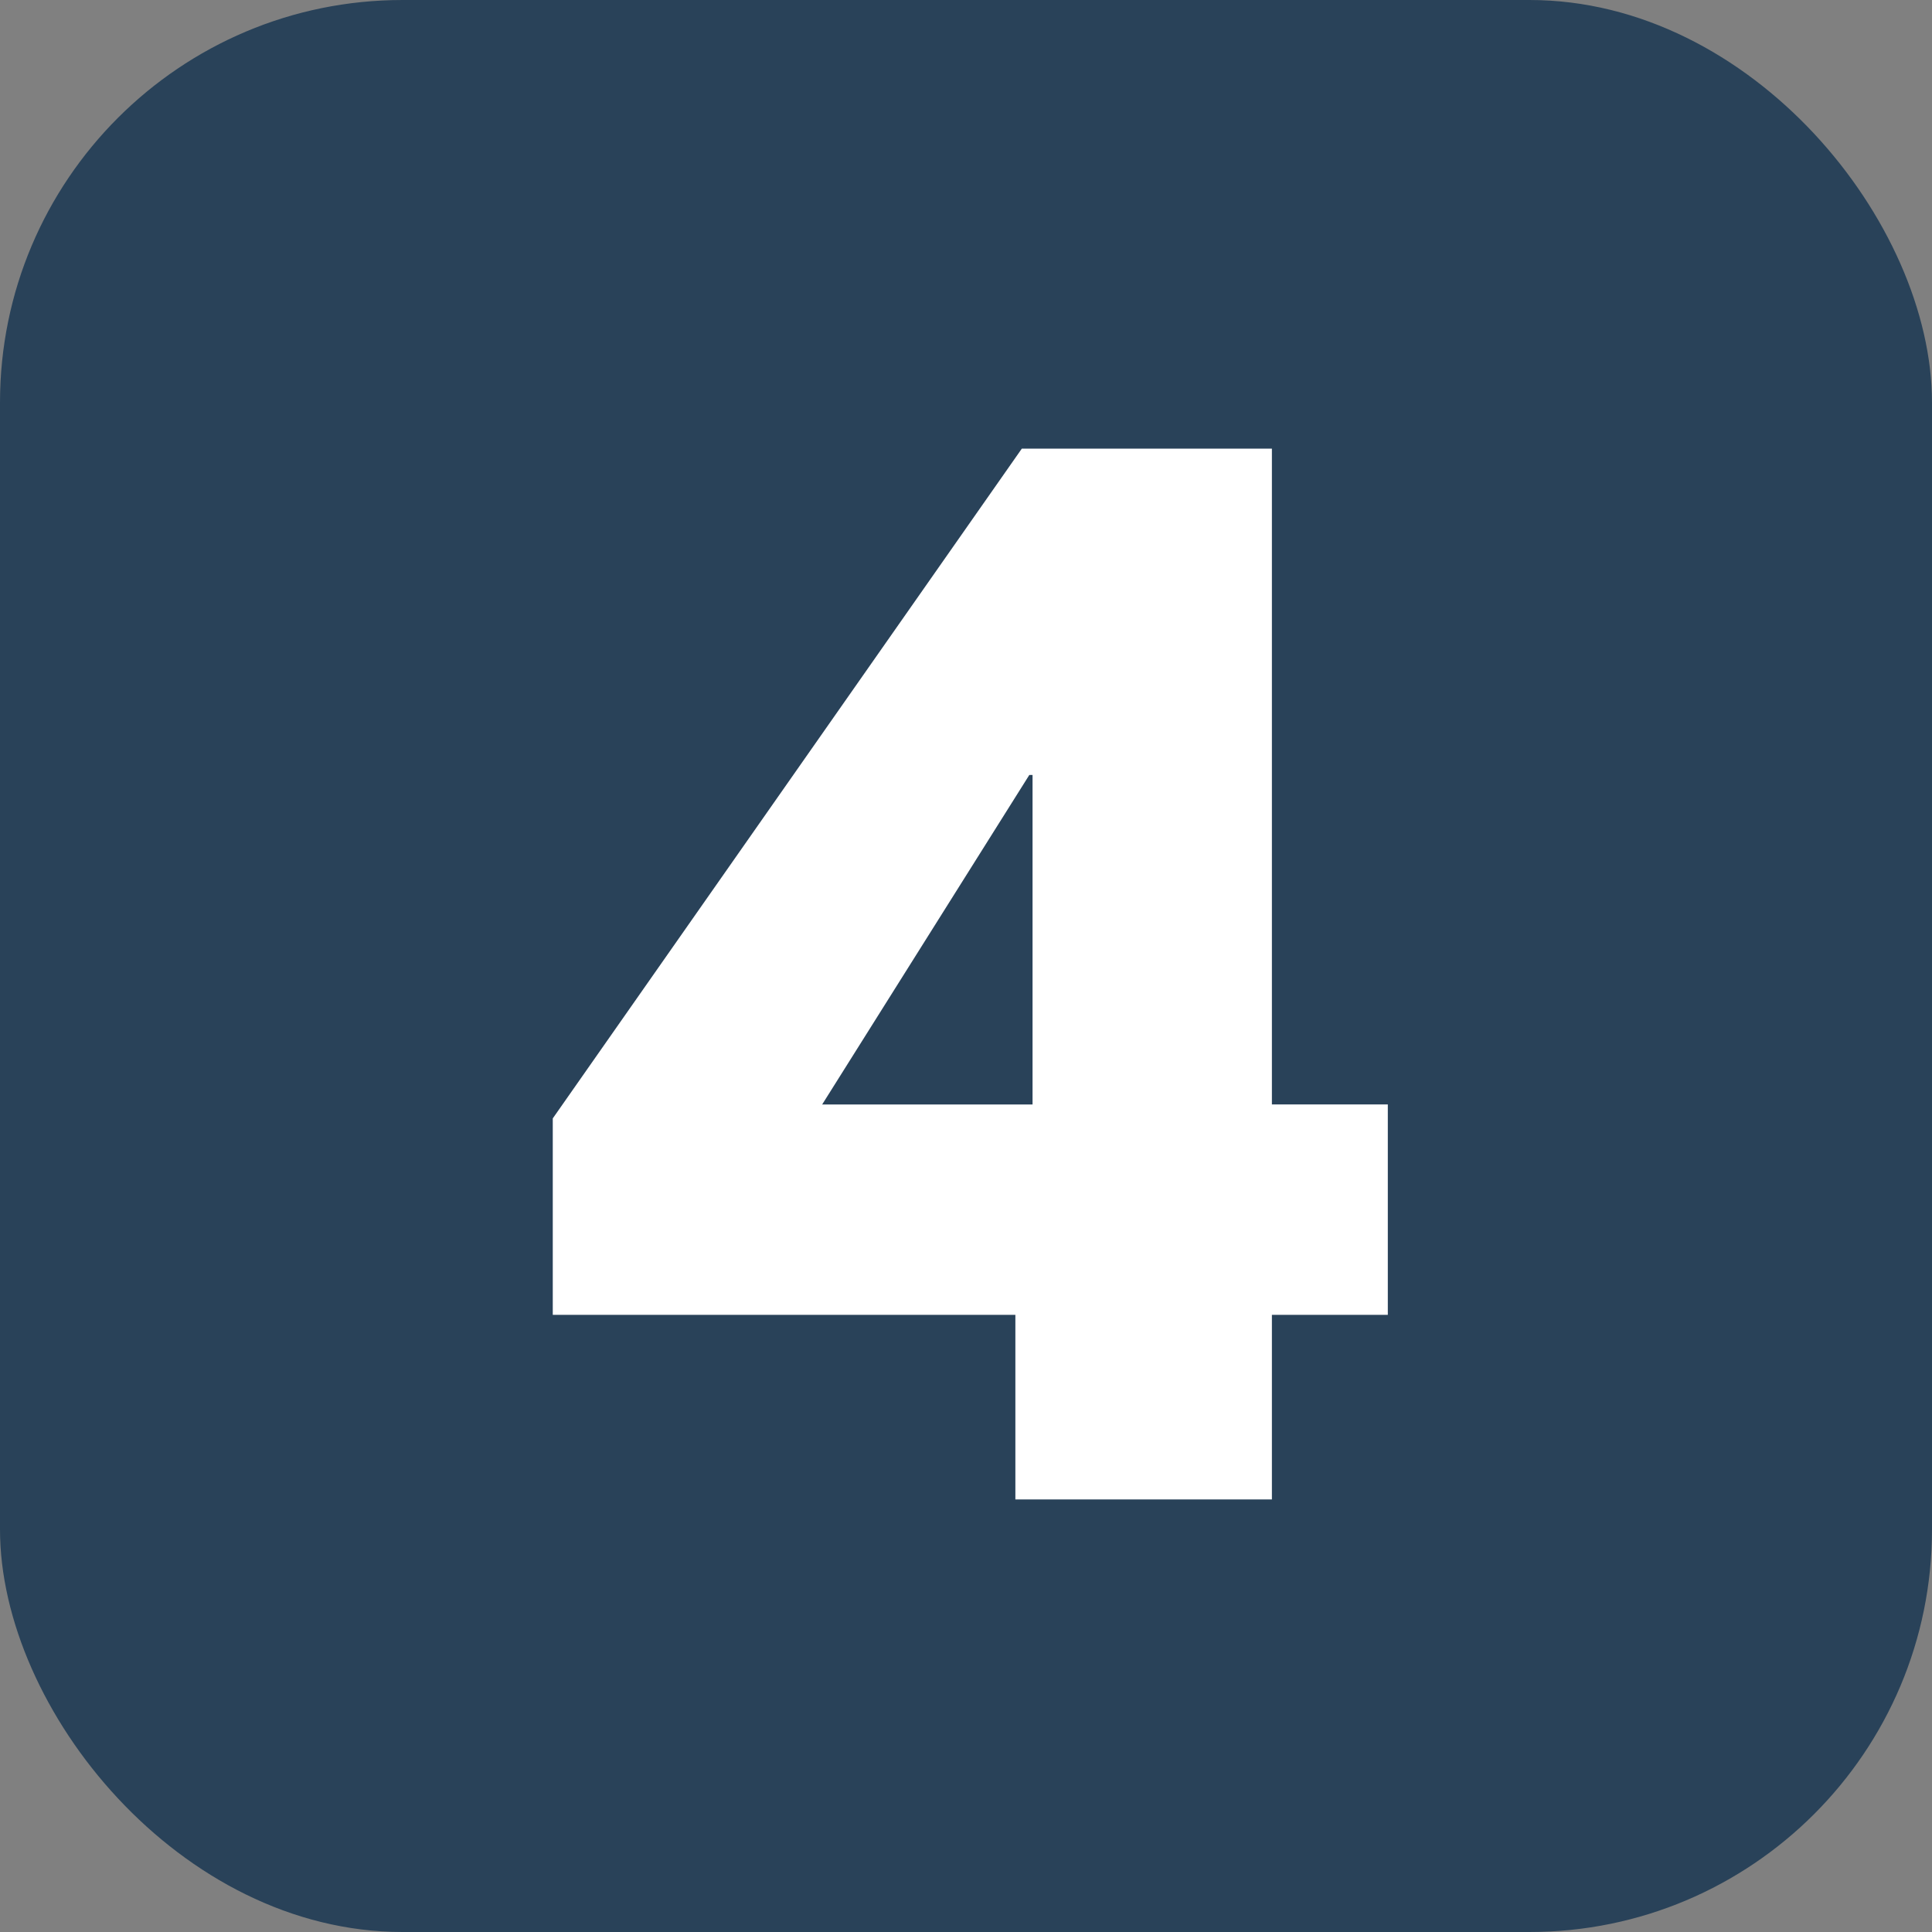
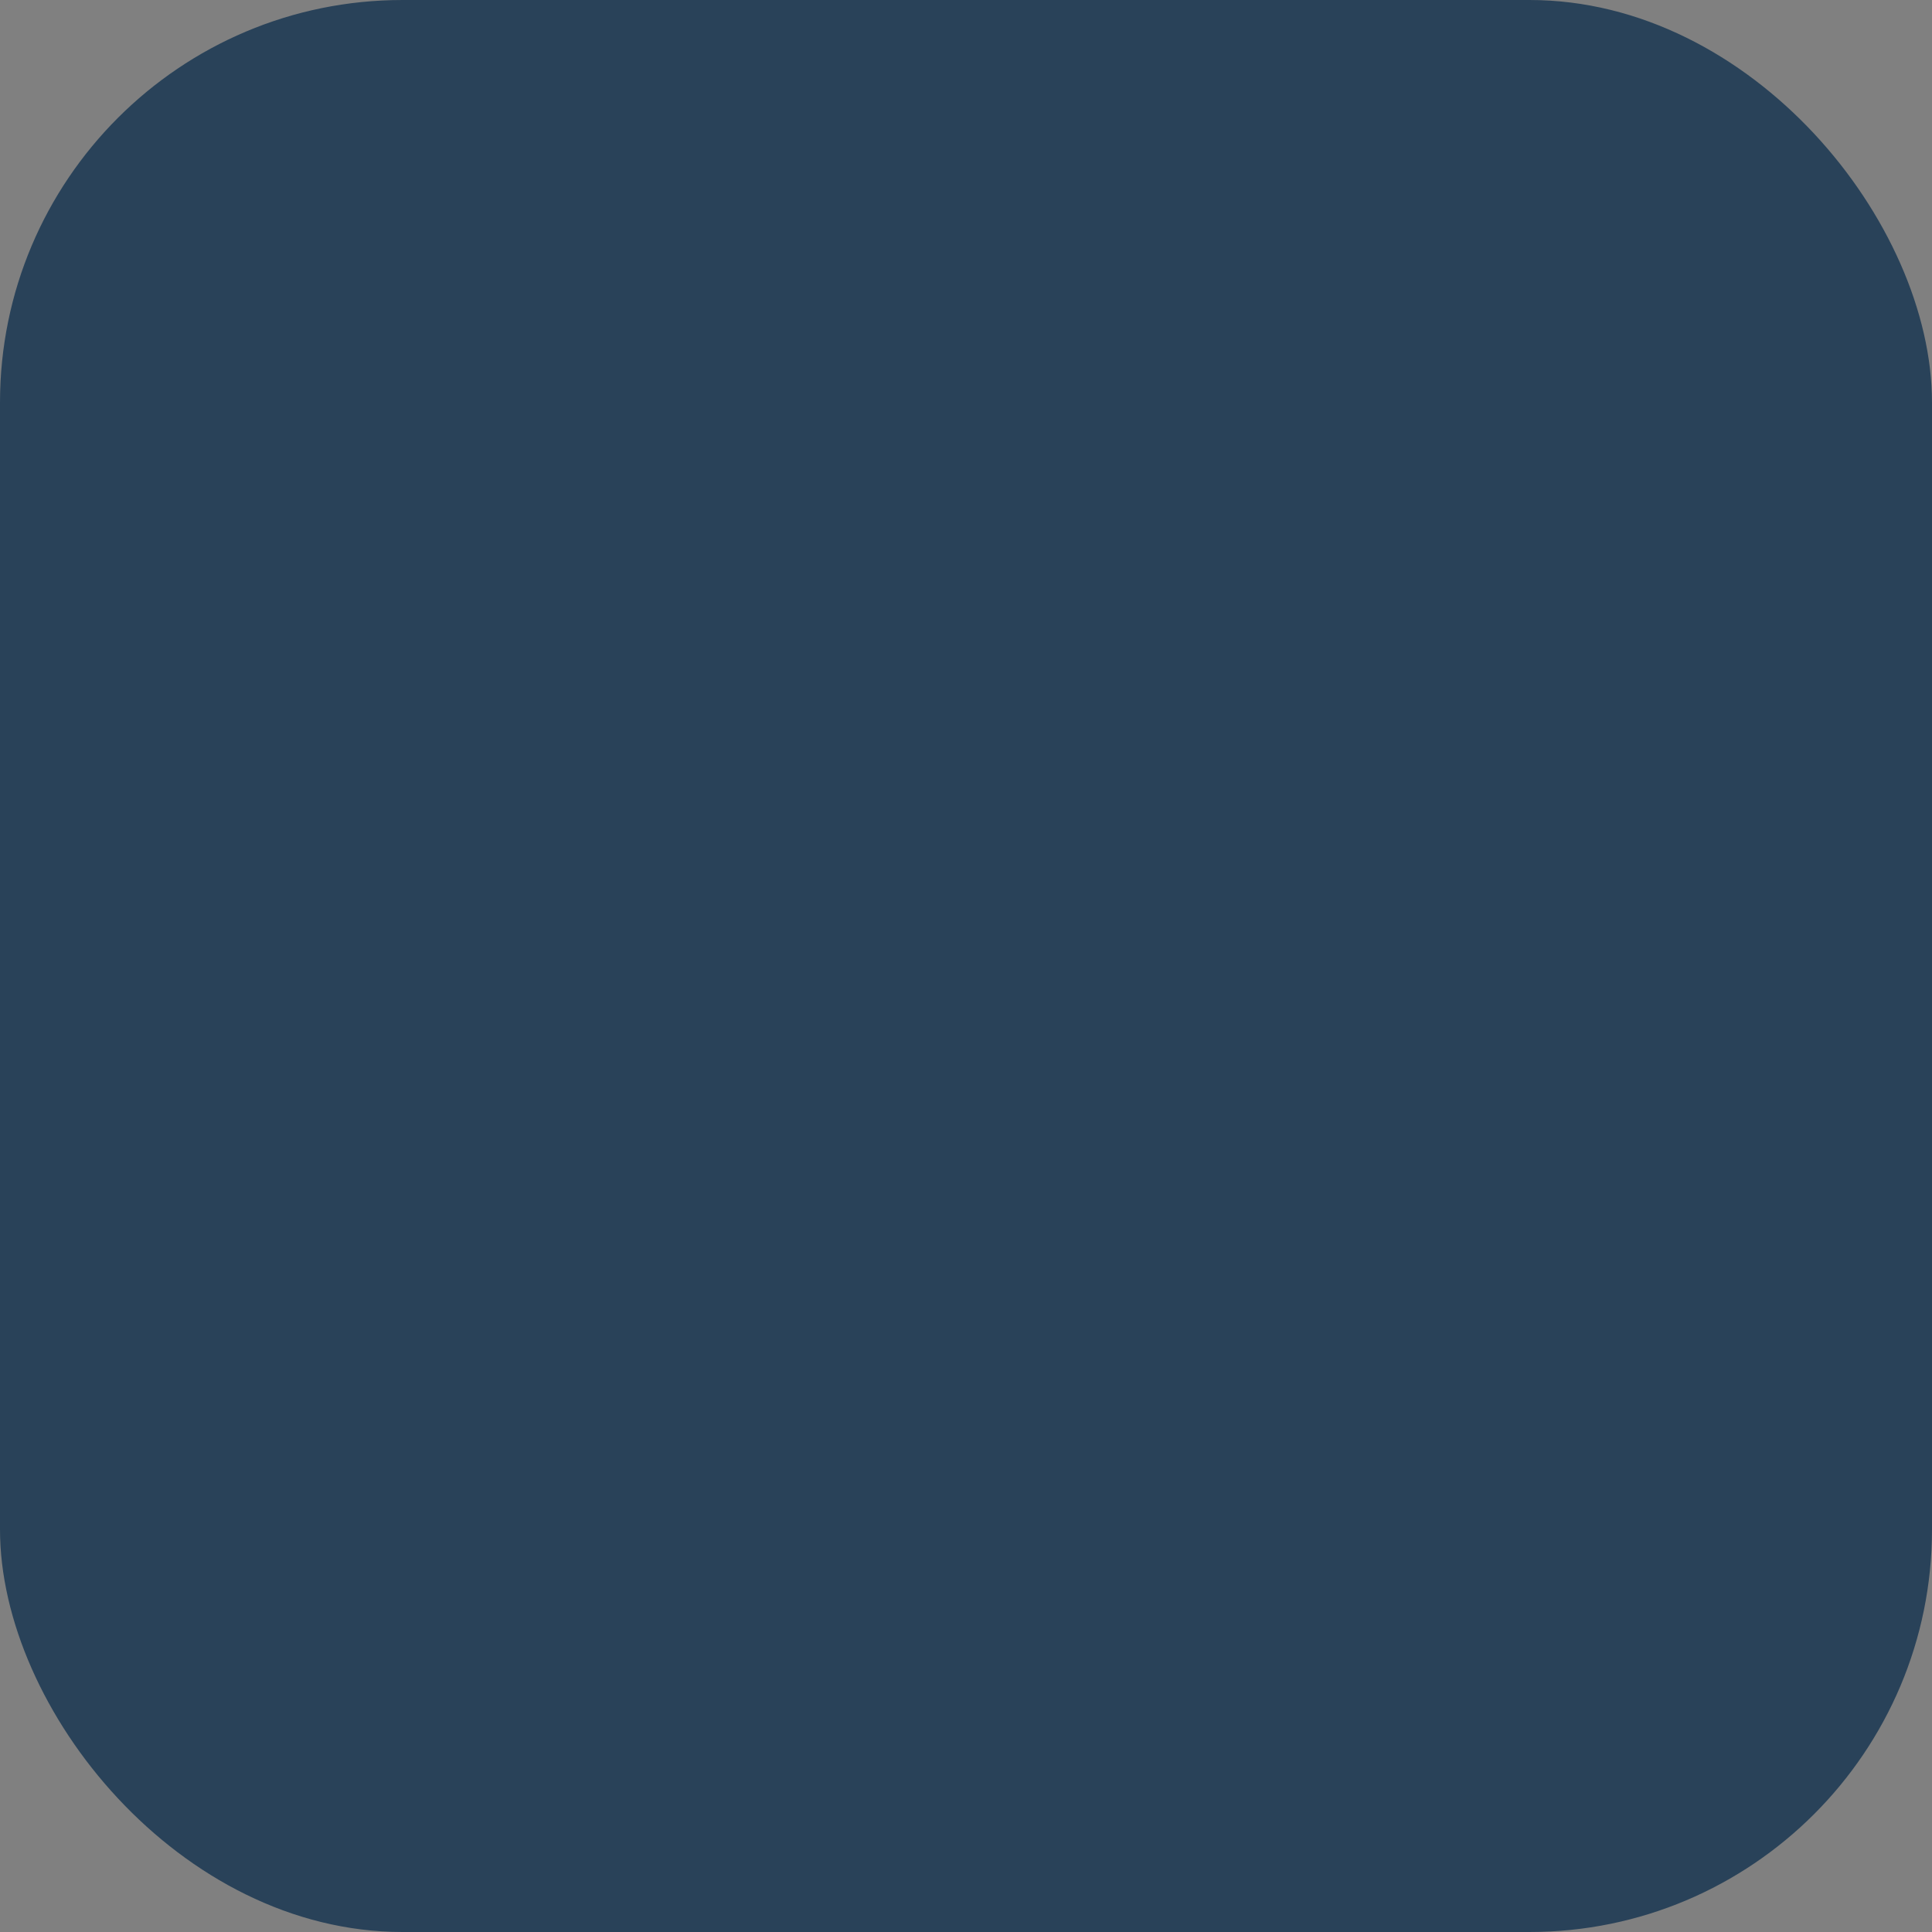
<svg xmlns="http://www.w3.org/2000/svg" id="_レイヤー_2" data-name="レイヤー 2" width="18" height="18" viewBox="0 0 18 18">
  <rect x="0" y="0" width="18" height="18" fill="#808080" stroke="none" />
  <defs>
    <style>
      .cls-1 {
        fill: #294259;
      }

      .cls-1, .cls-2 {
        stroke-width: 0px;
      }

      .cls-2 {
        fill: #fff;
      }
    </style>
  </defs>
  <g id="_合番" data-name="合番">
    <g>
      <rect class="cls-1" width="18" height="18" rx="3.75" ry="3.75" />
-       <path class="cls-2" d="M5.15,12.24v-1.82l4.37-6.24h2.33v6.11h1.08v1.96h-1.08v1.72h-2.39v-1.72h-4.31ZM9.62,10.29v-3.07h-.03l-1.93,3.07h1.95Z" />
    </g>
  </g>
</svg>